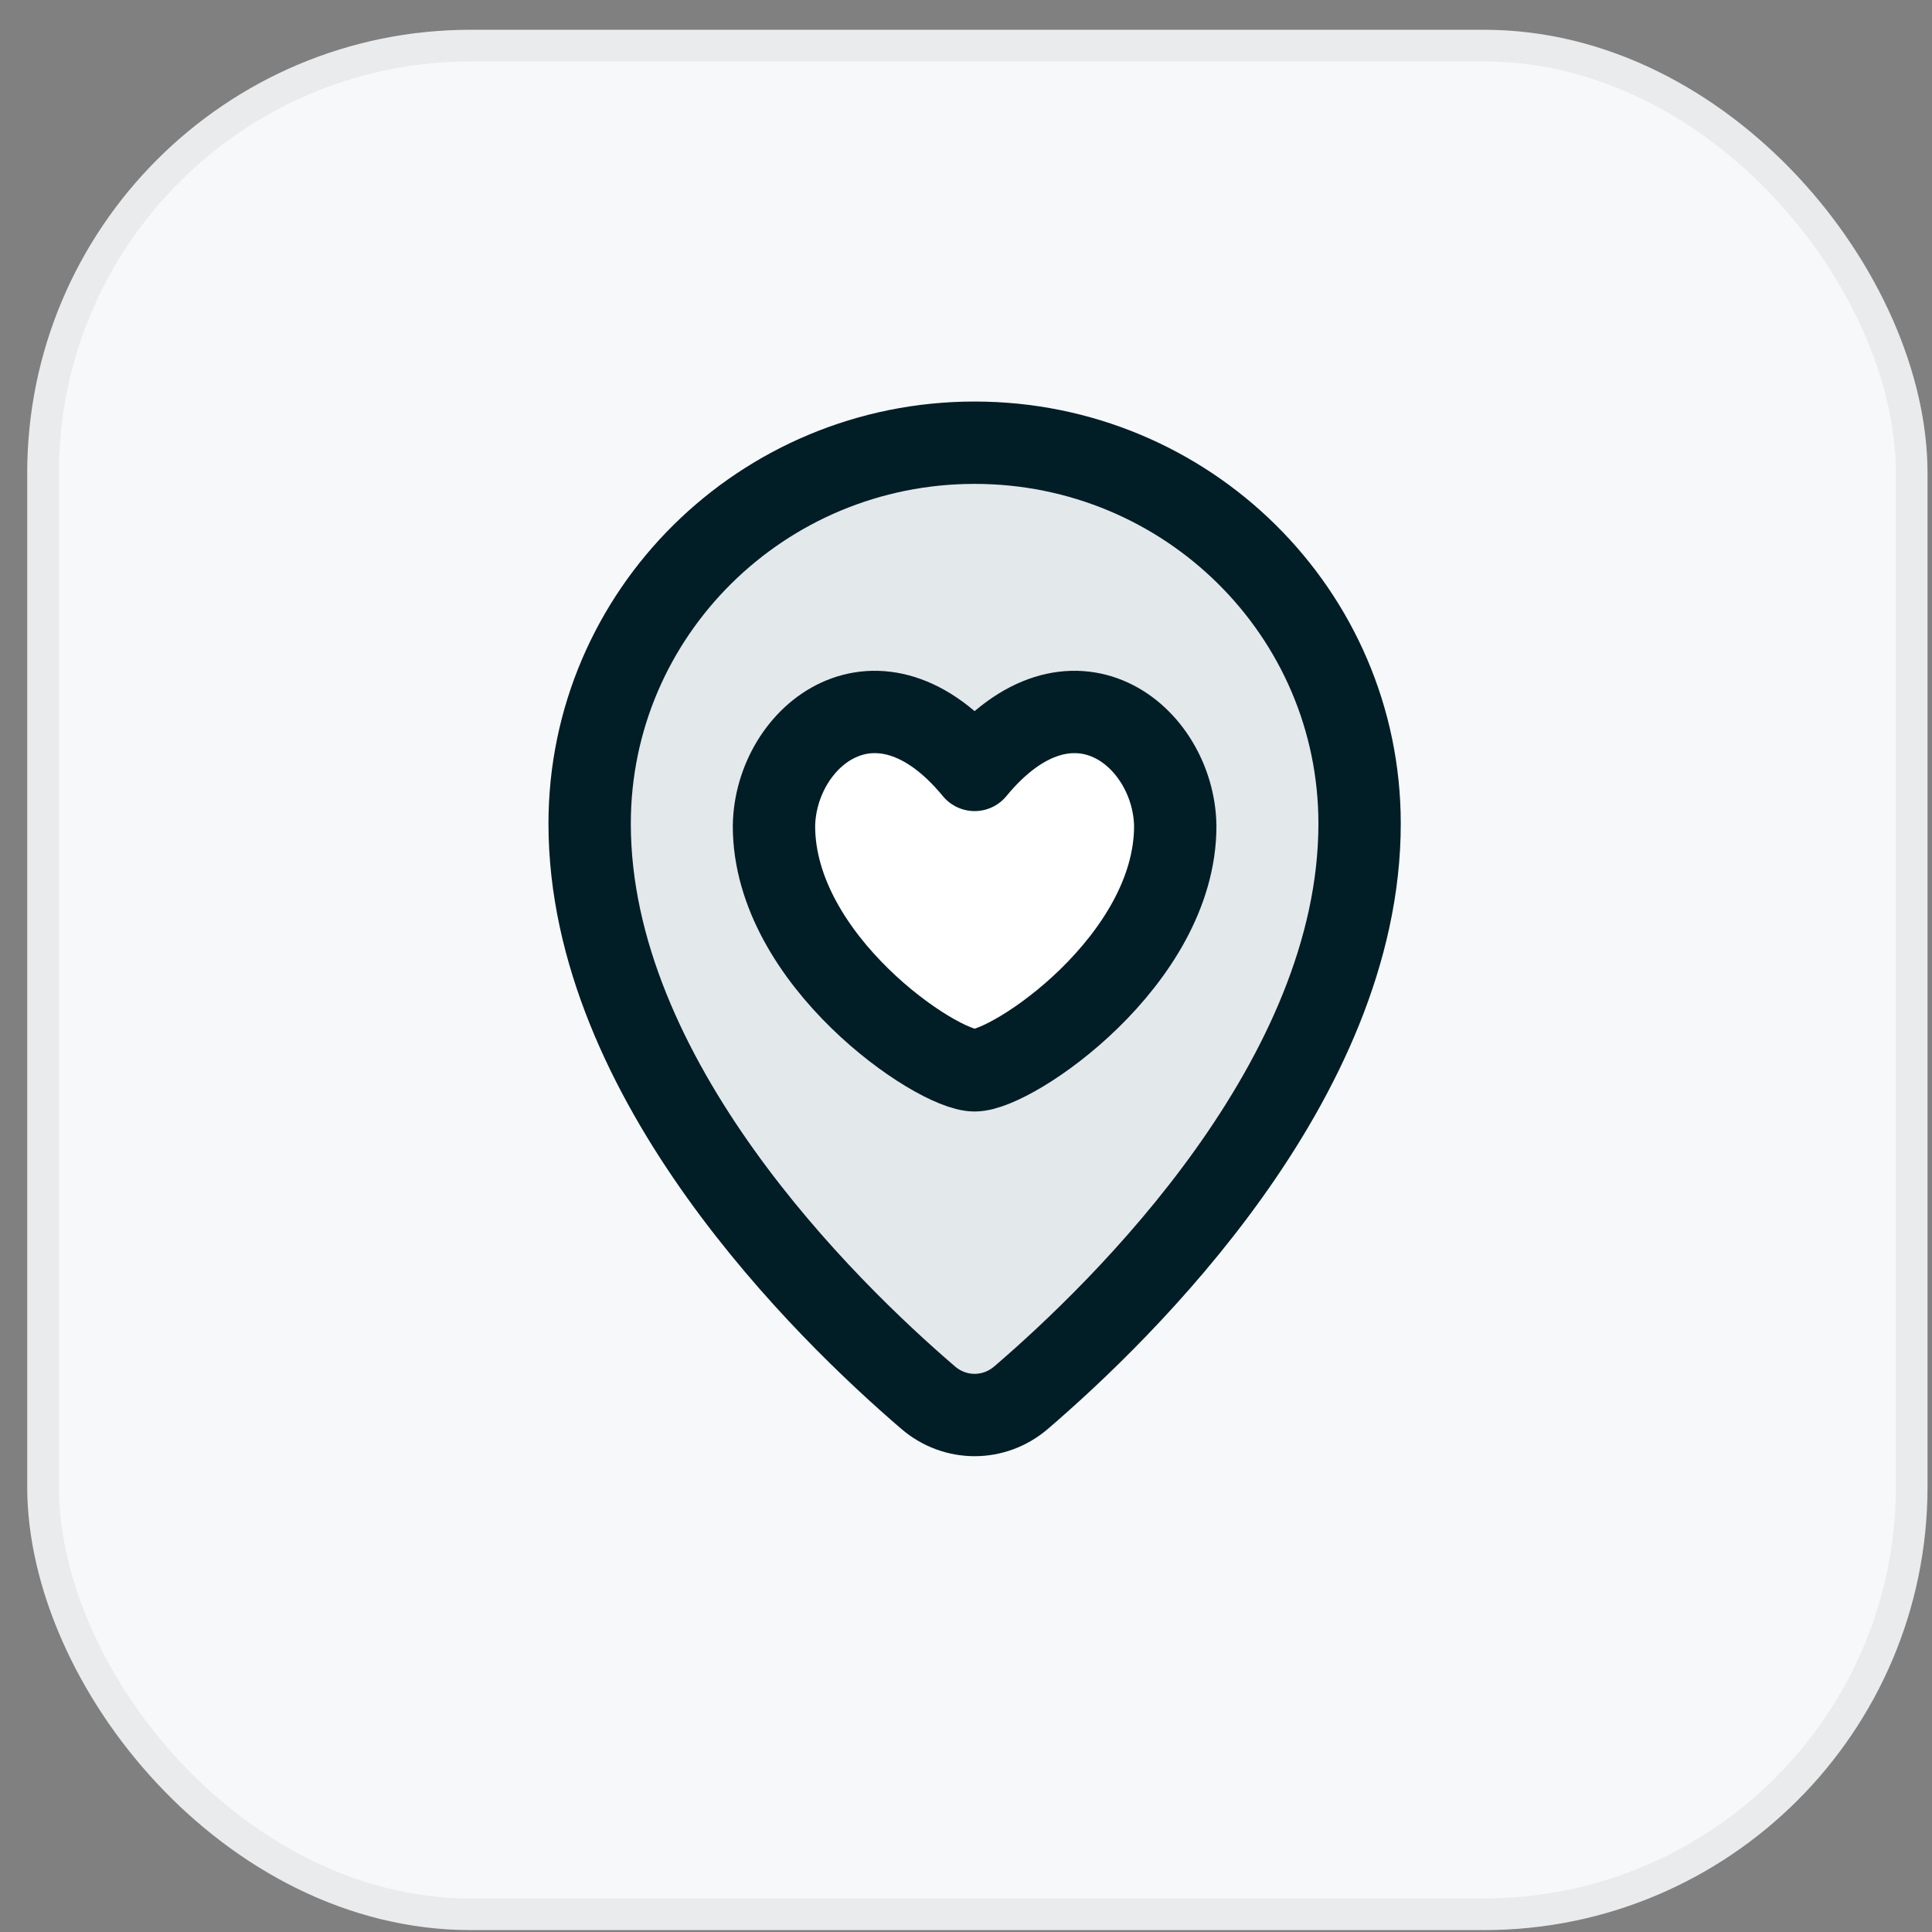
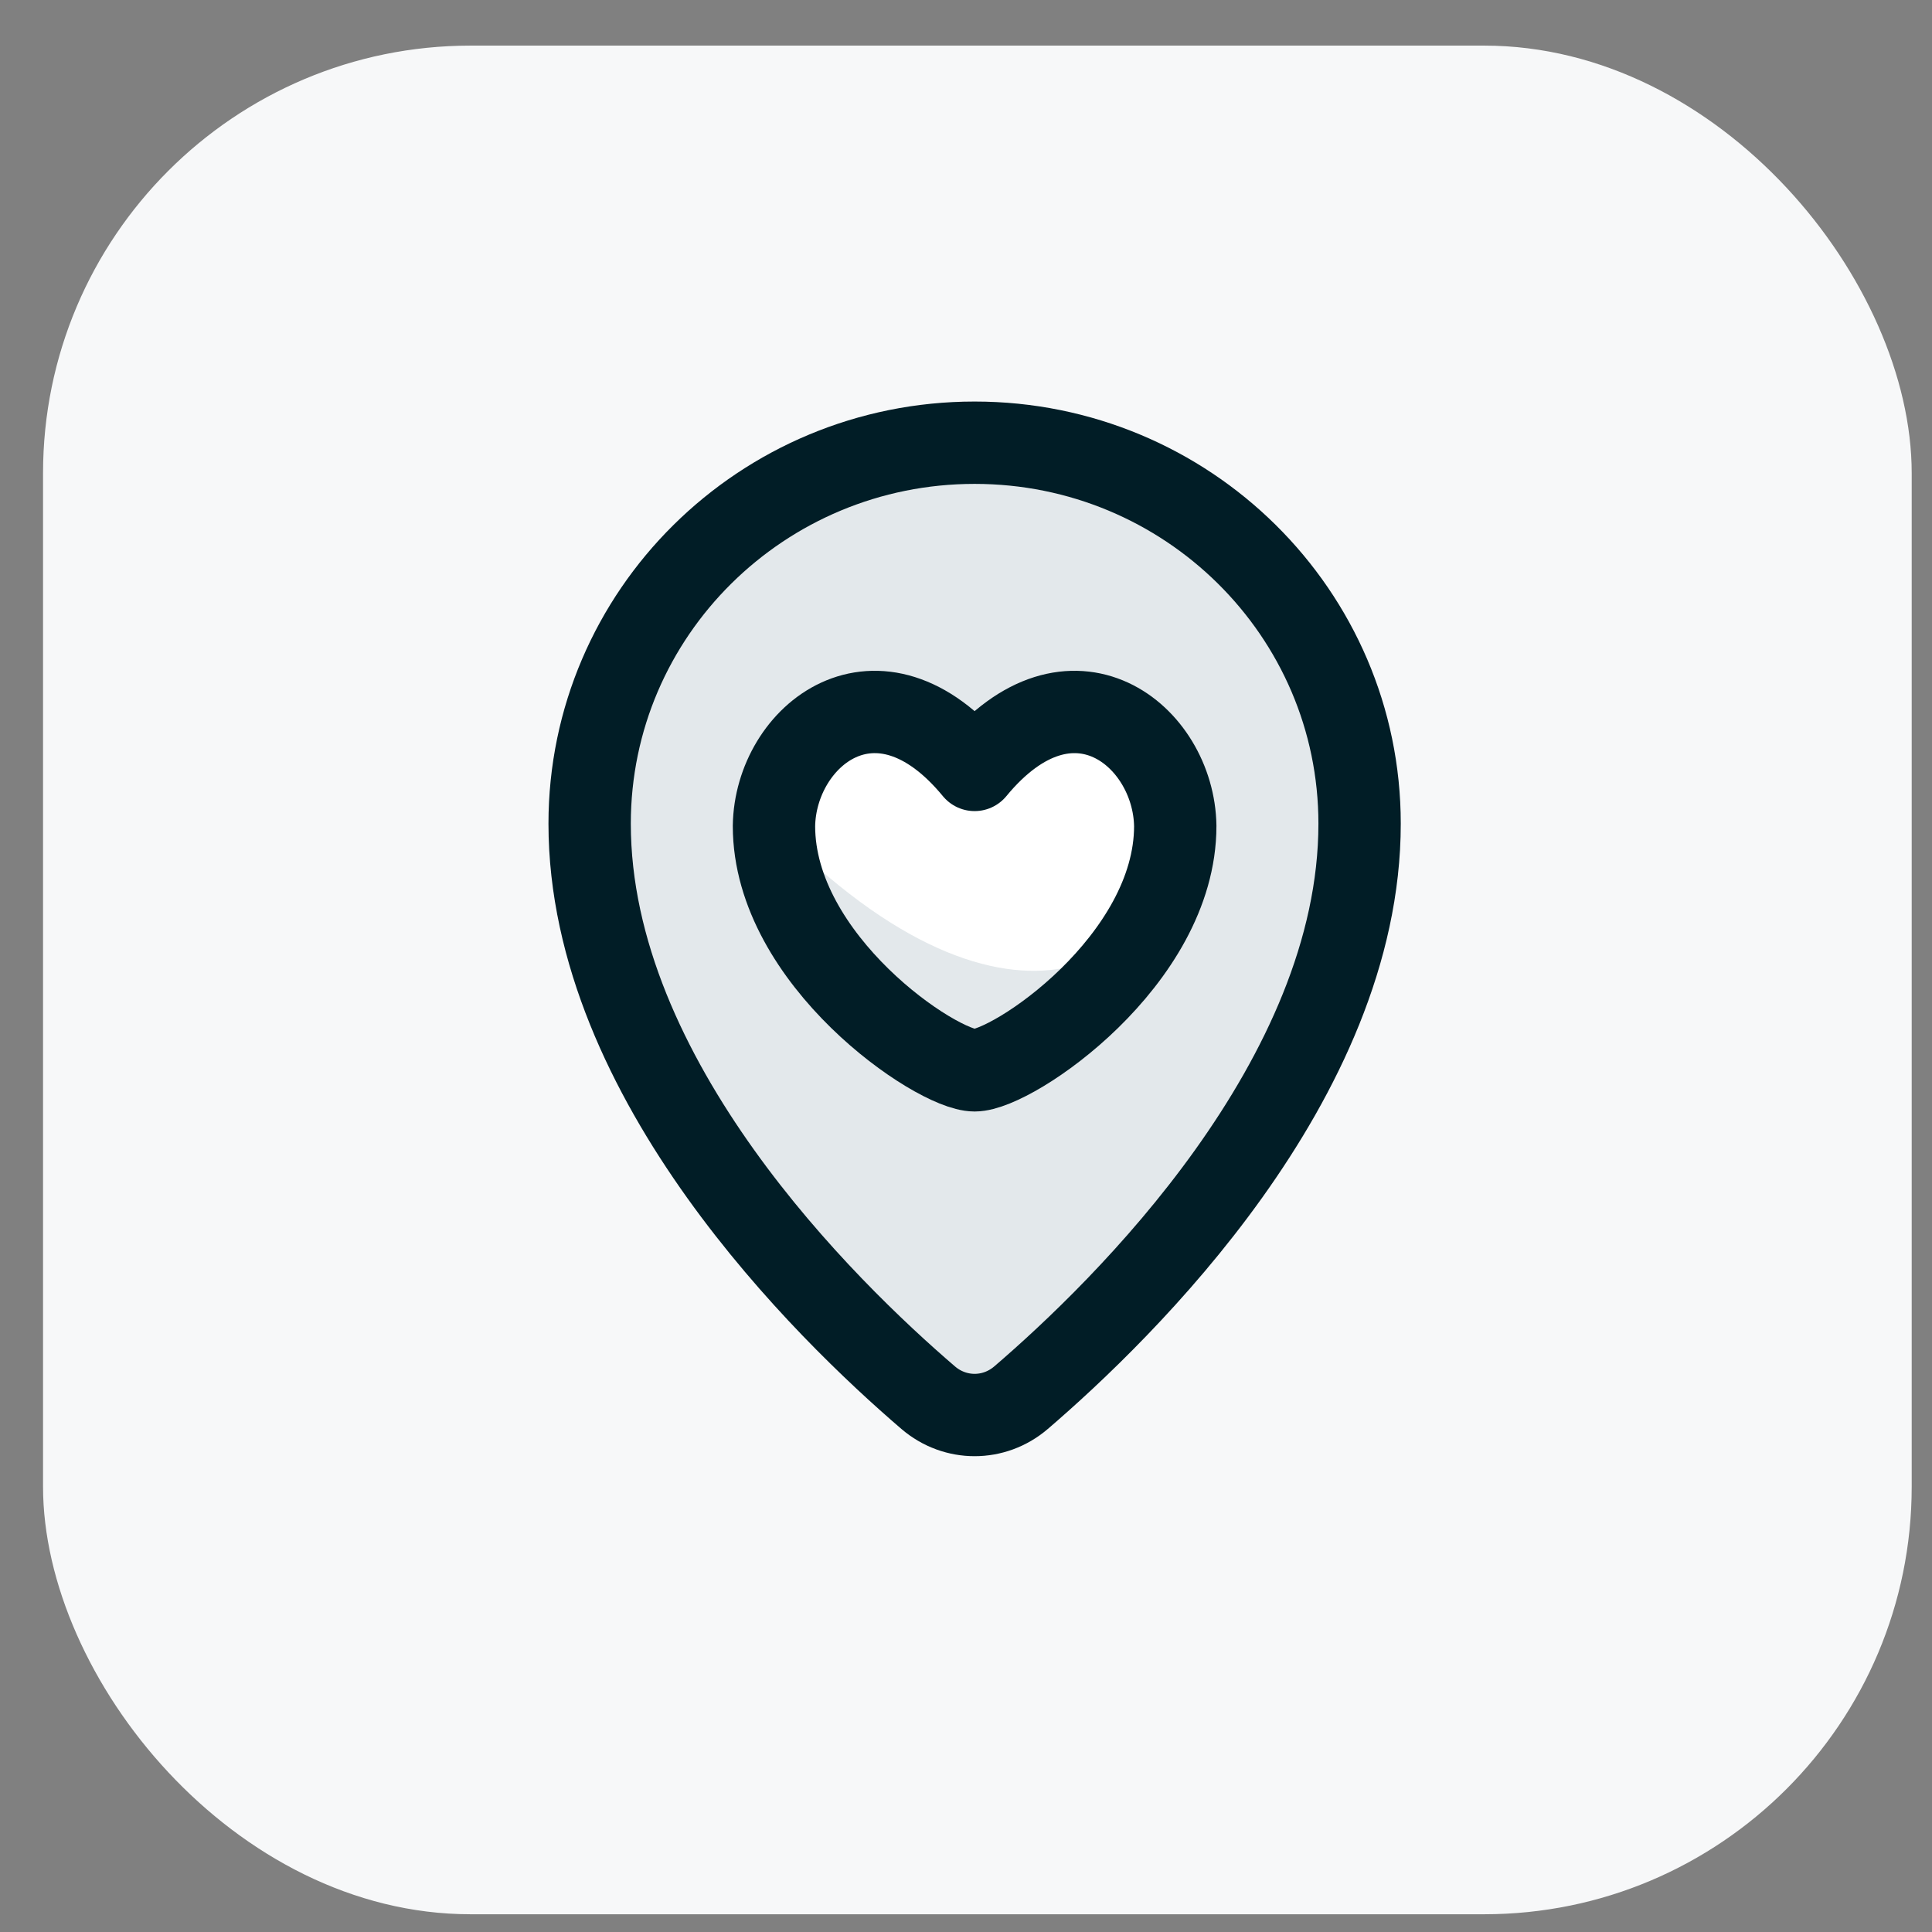
<svg xmlns="http://www.w3.org/2000/svg" width="61" height="61" viewBox="0 0 61 61" fill="none">
  <rect x="0" y="0" width="61" height="61" fill="#808080" stroke="none" />
  <rect x="1.359" y="1.44" width="59" height="59" rx="13.5" fill="#F7F8F9" />
  <path d="M32.236 44.131C35.467 41.36 42.927 34.088 42.927 26.006C42.927 19.363 37.485 13.978 30.772 13.978C24.059 13.978 18.617 19.363 18.617 26.006C18.617 34.088 26.077 41.36 29.308 44.131C30.158 44.859 31.386 44.859 32.236 44.131Z" fill="#E3E8EB" />
  <path d="M32.236 44.131C35.467 41.36 42.927 34.088 42.927 26.006C42.927 19.363 37.485 13.978 30.772 13.978C24.059 13.978 18.617 19.363 18.617 26.006C18.617 34.088 26.077 41.36 29.308 44.131C30.158 44.859 31.386 44.859 32.236 44.131Z" stroke="#011D26" stroke-width="2.6" stroke-linecap="round" stroke-linejoin="round" />
-   <path d="M30.772 24.309C27.711 20.593 24.479 23.233 24.437 26.079C24.437 30.316 29.561 33.794 30.772 33.794C31.983 33.794 37.107 30.316 37.107 26.079C37.064 23.233 33.833 20.593 30.772 24.309Z" fill="white" />
+   <path d="M30.772 24.309C27.711 20.593 24.479 23.233 24.437 26.079C31.983 33.794 37.107 30.316 37.107 26.079C37.064 23.233 33.833 20.593 30.772 24.309Z" fill="white" />
  <path d="M30.772 24.309C27.711 20.593 24.479 23.233 24.437 26.079C24.437 30.316 29.561 33.794 30.772 33.794C31.983 33.794 37.107 30.316 37.107 26.079C37.064 23.233 33.833 20.593 30.772 24.309Z" stroke="#011D26" stroke-width="2.6" stroke-linecap="round" stroke-linejoin="round" />
-   <rect x="1.359" y="1.44" width="59" height="59" rx="13.5" stroke="#EAEBED" />
</svg>